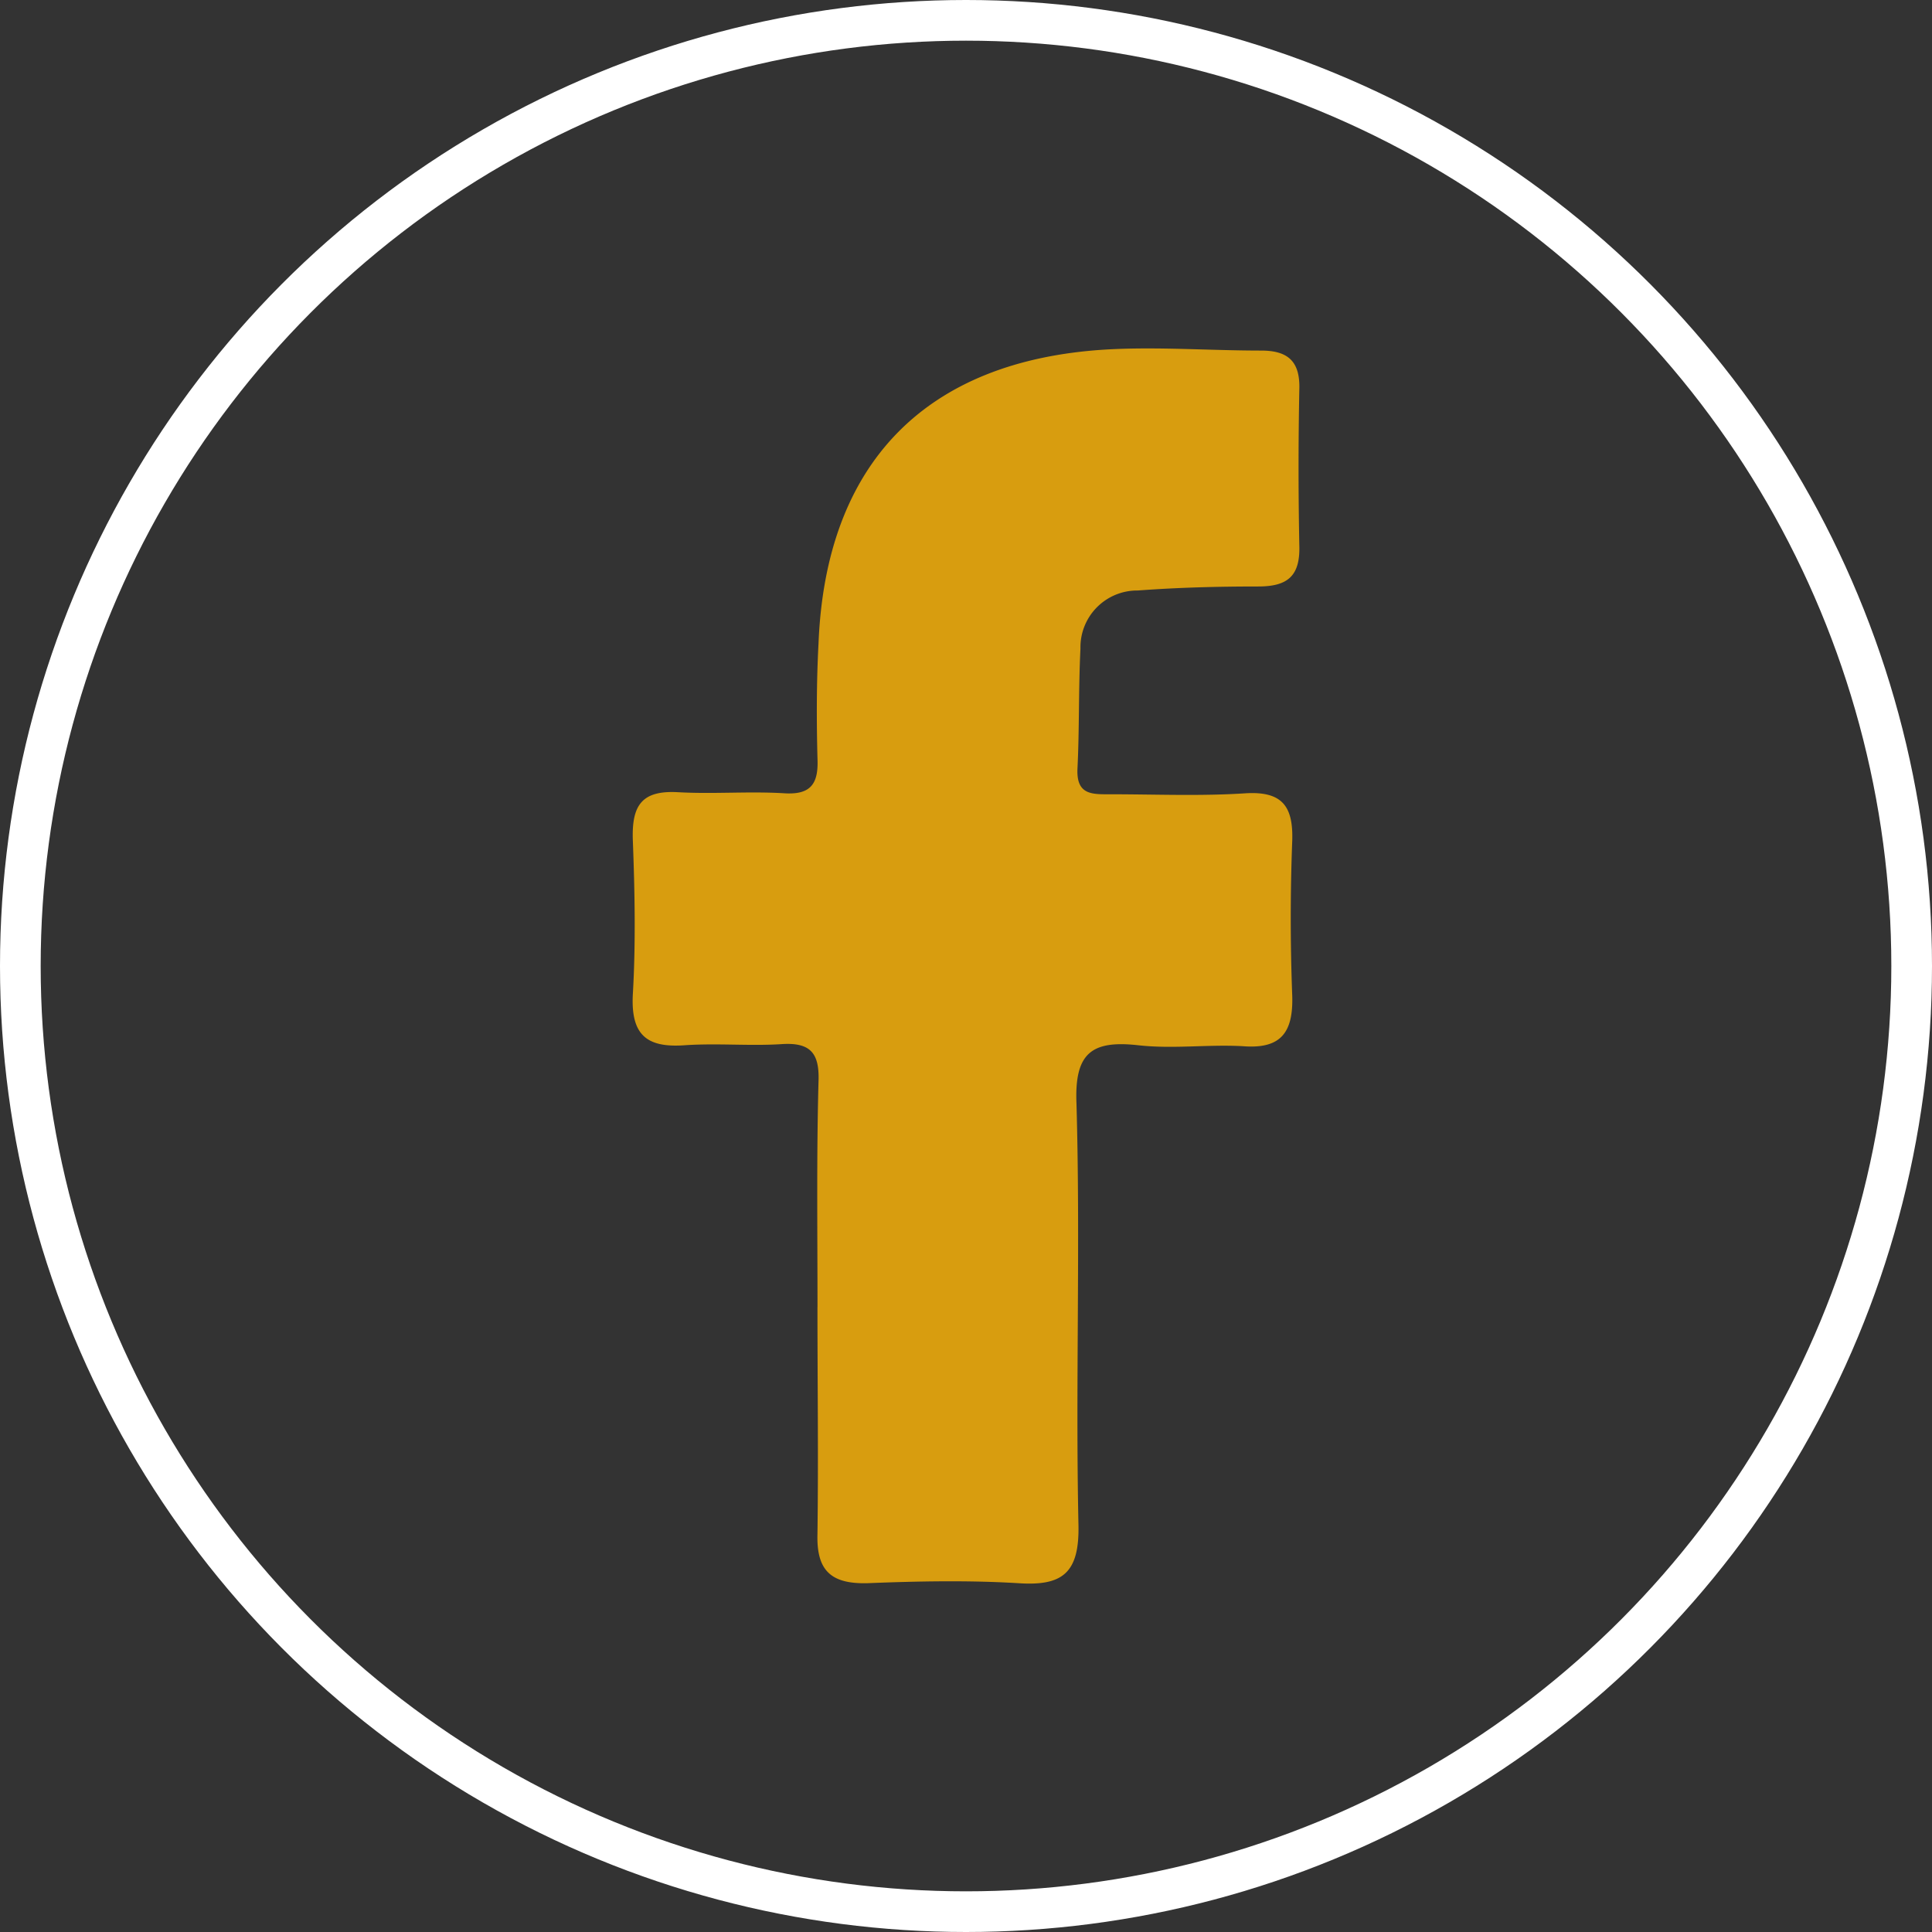
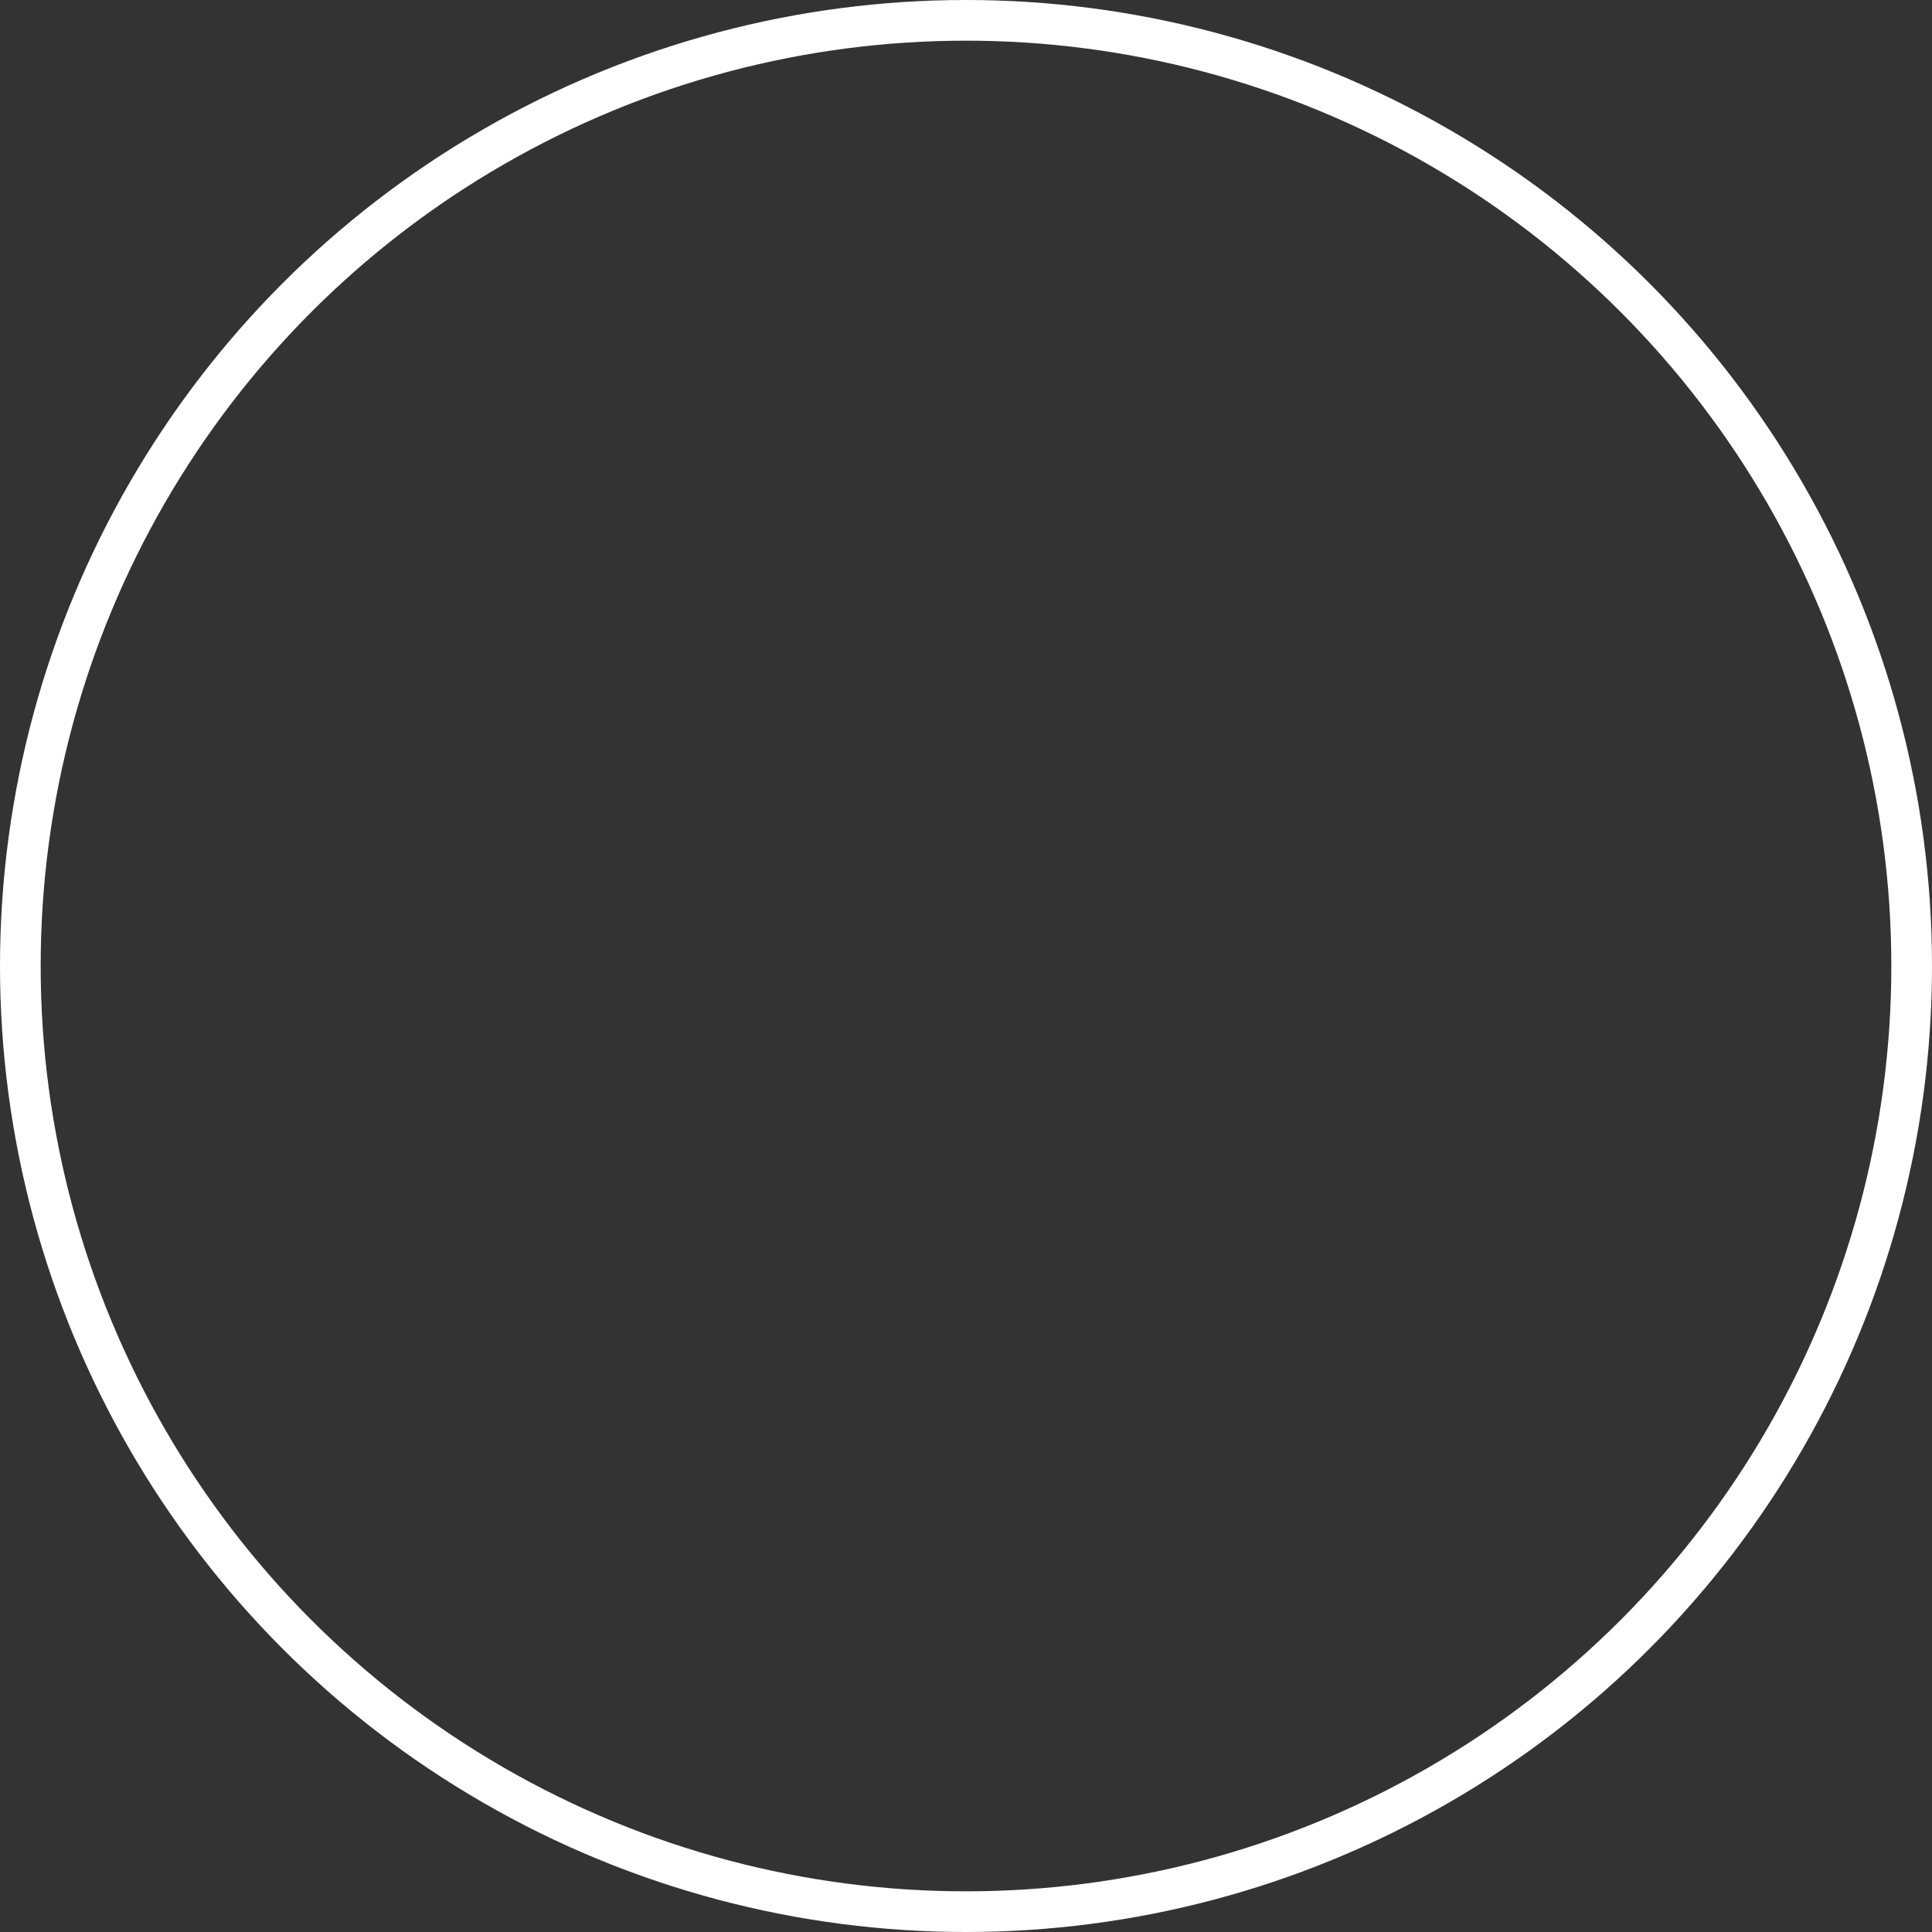
<svg xmlns="http://www.w3.org/2000/svg" id="Layer_1" data-name="Layer 1" viewBox="0 0 47.5 47.5">
  <rect x="0" y="0" width="47.5" height="47.5" fill="#333333" stroke="none" />
  <defs>
    <style>.cls-1{fill:#d89d0f;}.cls-2{fill:none;stroke:#fff;stroke-miterlimit:10;}</style>
  </defs>
  <title>HOME TRADING B</title>
-   <path class="cls-1" d="M20.099,32.137c0-1.851-.025-3.702.025-5.553.025-.691-.197-.962-.913-.913-.765.049-1.555-.025-2.345.025-.938.074-1.357-.222-1.308-1.234.074-1.259.049-2.542,0-3.825-.025-.839.222-1.209,1.111-1.16.864.049,1.728-.025,2.591.025.666.049.864-.222.839-.839-.025-.938-.025-1.9.025-2.838.173-4.418,2.616-6.96,7.058-7.231,1.259-.074,2.542.025,3.825.025.666,0,.962.271.938.963-.025,1.283-.025,2.542,0,3.825.025.765-.296,1.012-1.012,1.012-.987,0-1.974.025-2.962.099a1.396,1.396,0,0,0-1.407,1.431c-.049.987-.025,1.974-.074,2.962-.025.642.37.617.814.617,1.111,0,2.221.049,3.332-.025.888-.049,1.16.321,1.135,1.16-.049,1.283-.049,2.542,0,3.825.025.888-.271,1.308-1.209,1.234-.864-.049-1.728.074-2.591-.025-1.135-.123-1.555.197-1.505,1.431.099,3.455-.025,6.91.049,10.365.025,1.185-.395,1.505-1.481,1.431-1.234-.074-2.468-.049-3.702,0-.913.025-1.259-.321-1.234-1.209.025-1.876,0-3.727,0-5.578Z" />
  <circle class="cls-2" cx="23.75" cy="23.75" r="23.25" />
</svg>